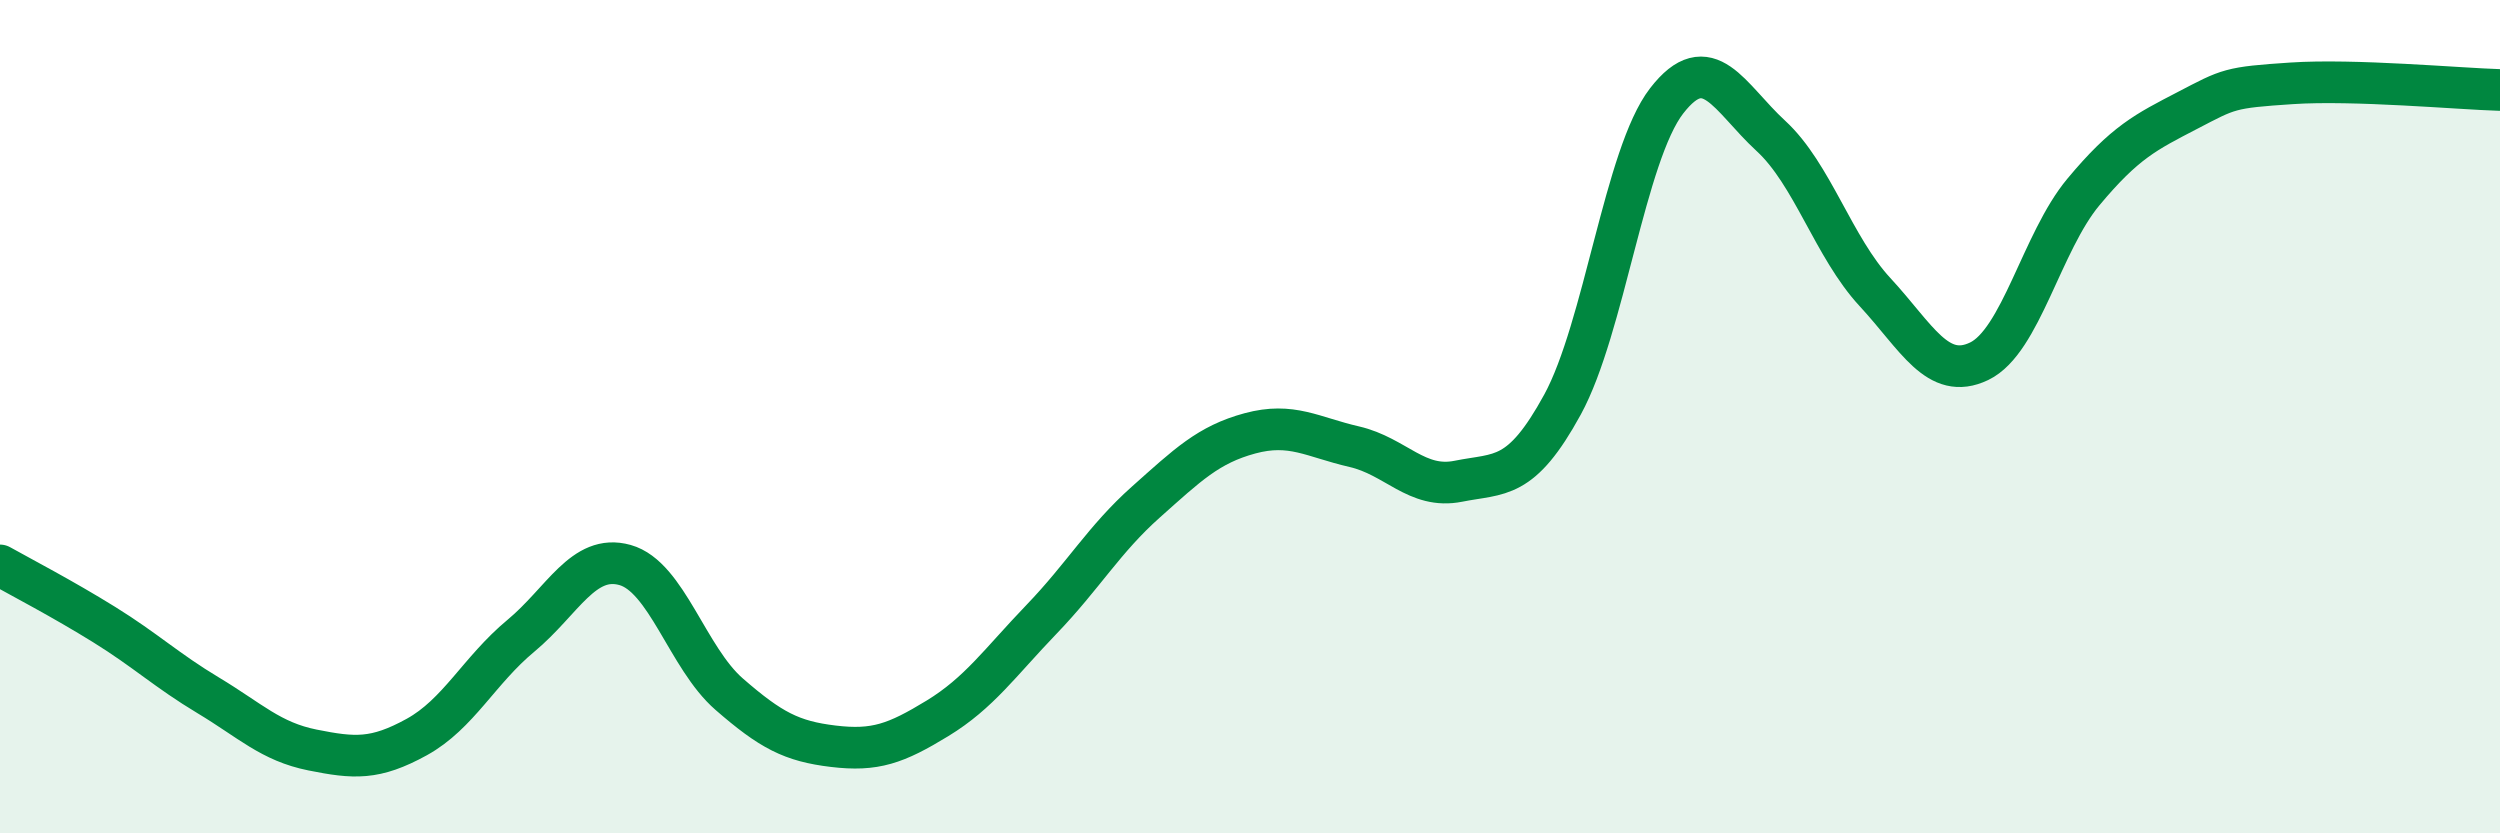
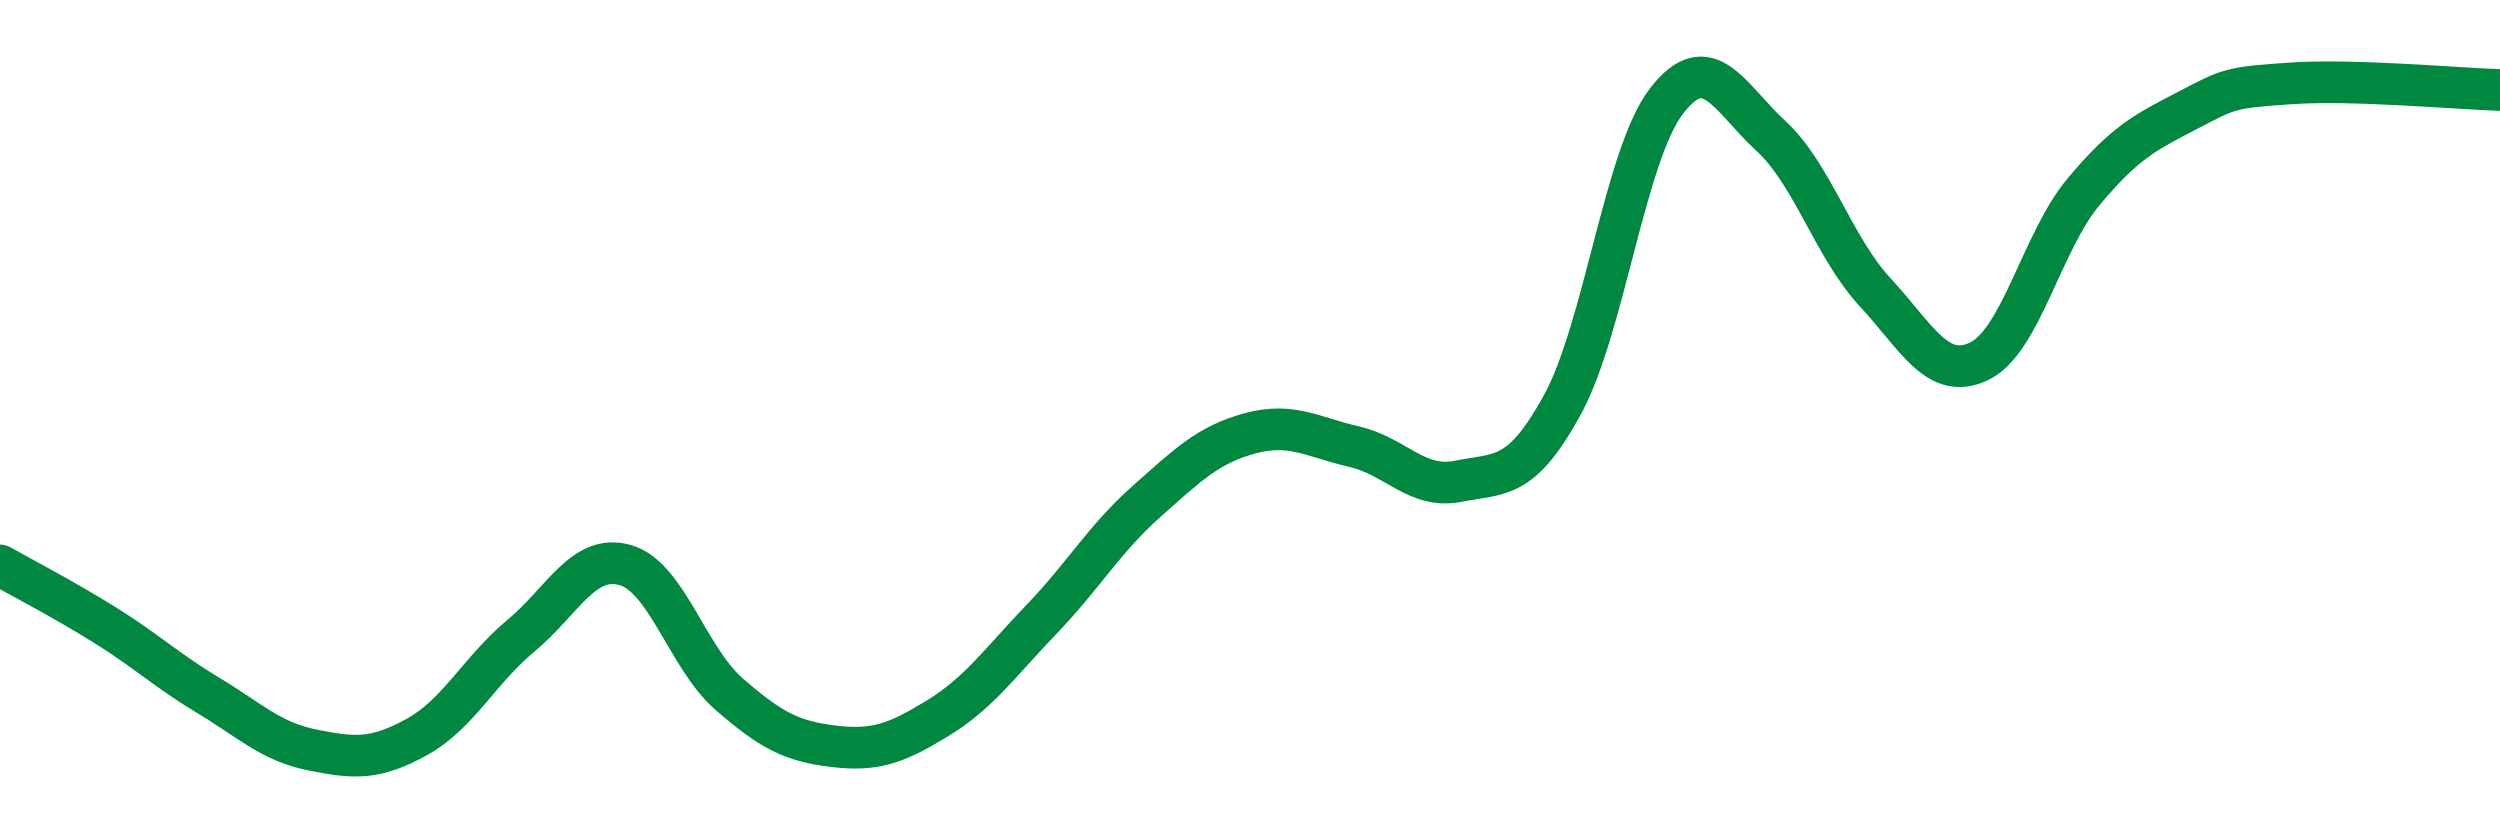
<svg xmlns="http://www.w3.org/2000/svg" width="60" height="20" viewBox="0 0 60 20">
-   <path d="M 0,13.57 C 0.5,13.85 1.5,14.37 2.5,14.99 C 3.5,15.61 4,16.09 5,16.69 C 6,17.29 6.5,17.8 7.5,18 C 8.5,18.2 9,18.24 10,17.69 C 11,17.14 11.5,16.09 12.5,15.26 C 13.5,14.43 14,13.28 15,13.56 C 16,13.84 16.5,15.79 17.5,16.66 C 18.5,17.53 19,17.79 20,17.91 C 21,18.03 21.5,17.85 22.5,17.24 C 23.5,16.63 24,15.9 25,14.86 C 26,13.82 26.5,12.94 27.5,12.05 C 28.5,11.16 29,10.67 30,10.4 C 31,10.13 31.5,10.49 32.5,10.72 C 33.5,10.95 34,11.75 35,11.55 C 36,11.35 36.5,11.54 37.5,9.71 C 38.5,7.88 39,3.71 40,2.42 C 41,1.13 41.5,2.34 42.5,3.26 C 43.5,4.18 44,5.93 45,7.01 C 46,8.09 46.5,9.15 47.5,8.67 C 48.5,8.19 49,5.81 50,4.61 C 51,3.41 51.5,3.17 52.5,2.65 C 53.5,2.13 53.5,2.1 55,2 C 56.5,1.9 59,2.13 60,2.16L60 20L0 20Z" fill="#008740" opacity="0.1" stroke-linecap="round" stroke-linejoin="round" />
  <path d="M 0,13.57 C 0.5,13.85 1.5,14.37 2.5,14.99 C 3.5,15.61 4,16.09 5,16.69 C 6,17.29 6.5,17.8 7.5,18 C 8.5,18.2 9,18.24 10,17.69 C 11,17.14 11.5,16.09 12.5,15.26 C 13.5,14.43 14,13.28 15,13.56 C 16,13.84 16.5,15.79 17.5,16.66 C 18.5,17.53 19,17.79 20,17.91 C 21,18.03 21.5,17.85 22.5,17.24 C 23.5,16.63 24,15.9 25,14.86 C 26,13.82 26.5,12.94 27.5,12.05 C 28.5,11.16 29,10.67 30,10.4 C 31,10.13 31.5,10.49 32.5,10.72 C 33.5,10.95 34,11.75 35,11.55 C 36,11.35 36.5,11.54 37.5,9.71 C 38.5,7.88 39,3.71 40,2.42 C 41,1.13 41.5,2.34 42.5,3.26 C 43.5,4.18 44,5.93 45,7.01 C 46,8.09 46.5,9.15 47.5,8.67 C 48.5,8.19 49,5.81 50,4.61 C 51,3.41 51.5,3.17 52.5,2.65 C 53.5,2.13 53.5,2.1 55,2 C 56.5,1.9 59,2.13 60,2.16" stroke="#008740" stroke-width="1" fill="none" stroke-linecap="round" stroke-linejoin="round" />
</svg>